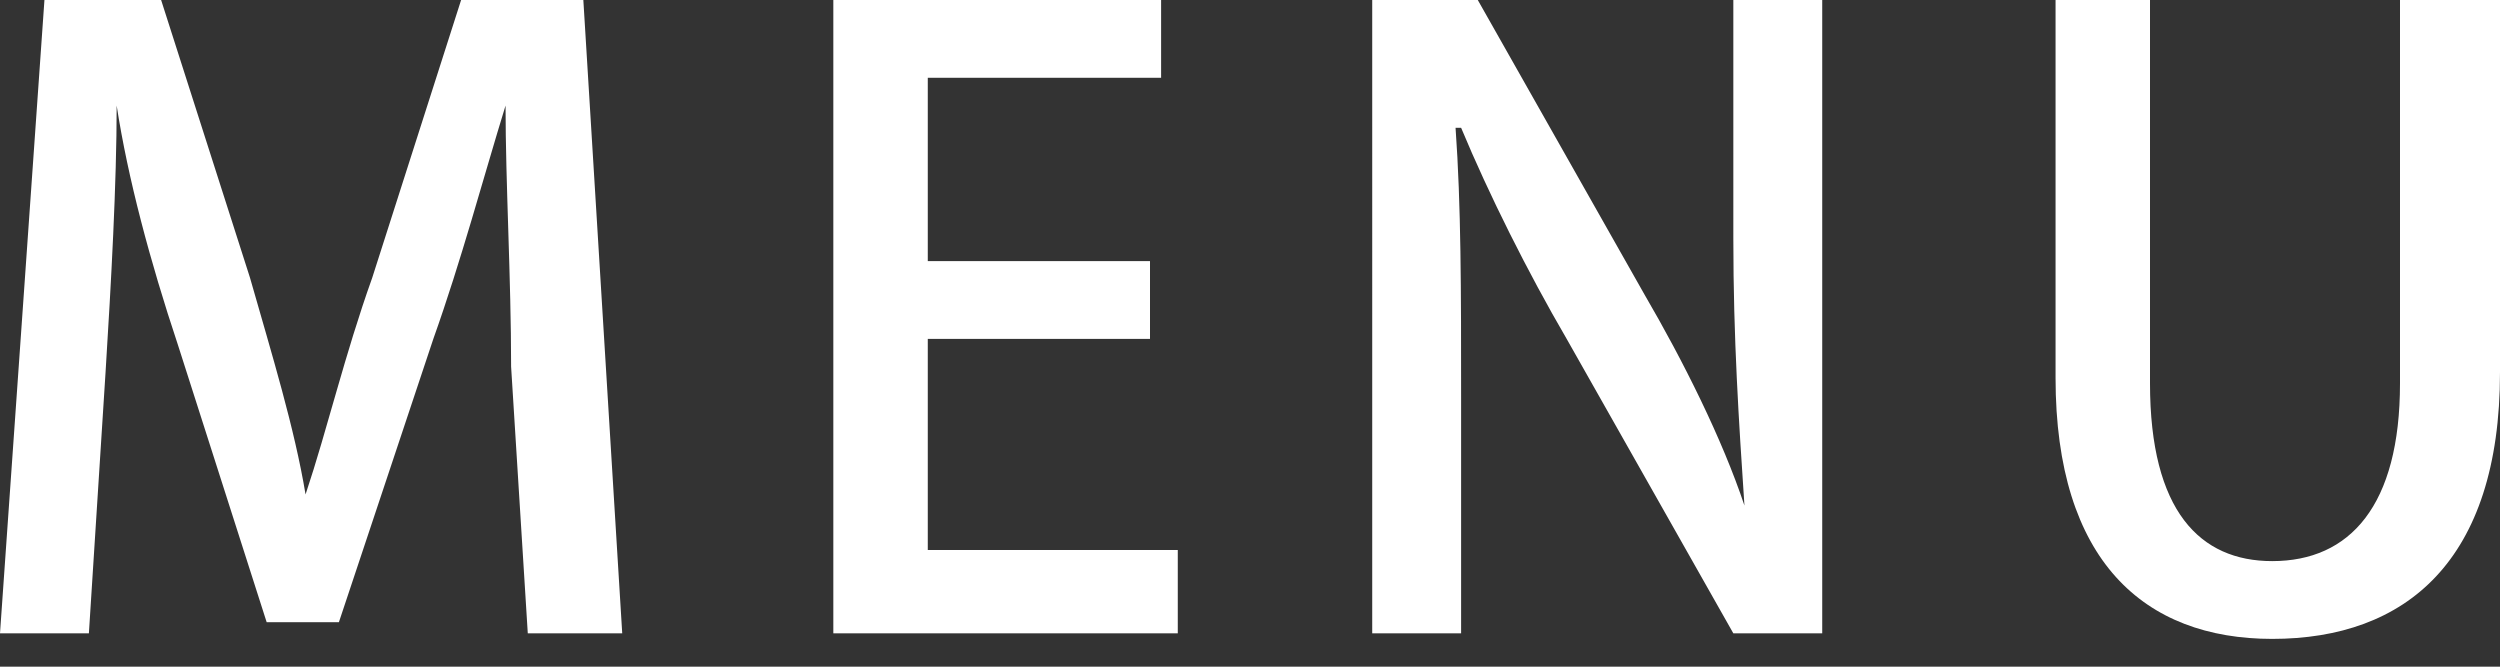
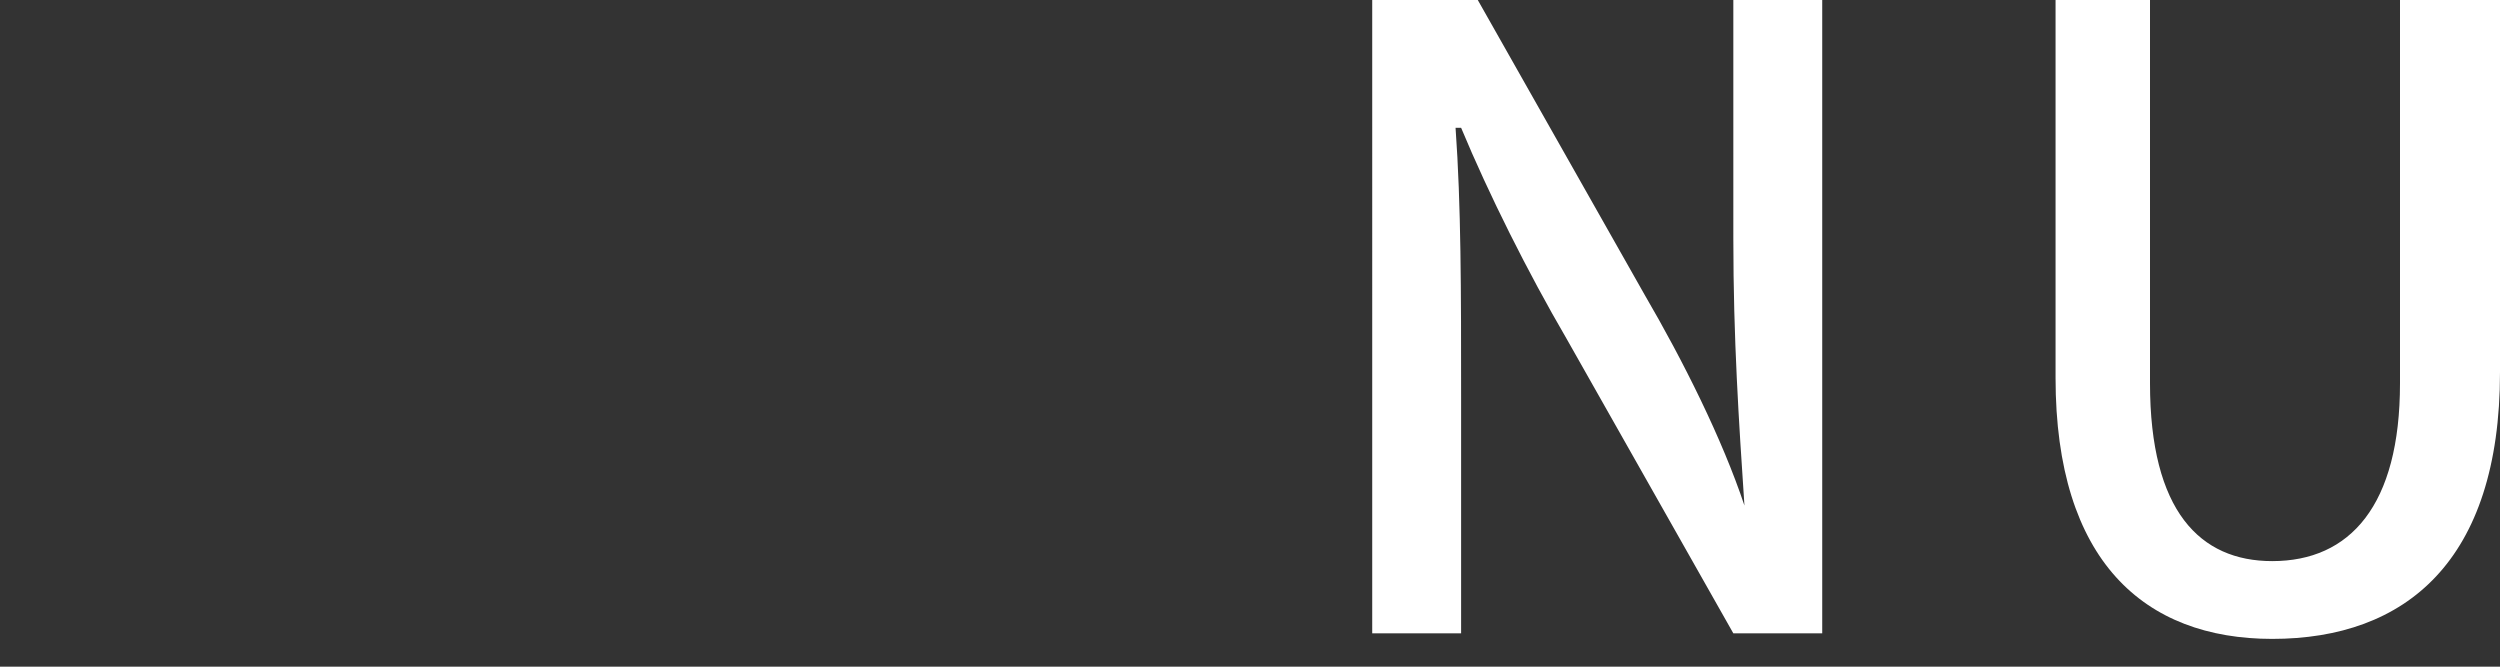
<svg xmlns="http://www.w3.org/2000/svg" version="1.1" id="レイヤー_1" x="0px" y="0px" viewBox="0 0 45 12" style="enable-background:new 0 0 45 12;" xml:space="preserve">
  <rect x="0" y="0" width="45" height="12" fill="#333333" stroke="none" />
  <style type="text/css">
	.st0{fill:#FFFFFF;}
</style>
  <g>
-     <path class="st0" d="M11.2,11.4H9.5L9.2,6.6C9.2,5,9.1,3.3,9.1,1.9h0C8.7,3.2,8.3,4.7,7.8,6.1l-1.7,5.1H4.8l-1.6-5   c-0.5-1.5-0.9-3-1.1-4.3h0c0,1.4-0.1,3.2-0.2,4.8l-0.3,4.7H0L0.8,0h2.1l1.6,5c0.4,1.4,0.8,2.7,1,3.9h0C5.9,7.7,6.2,6.4,6.7,5l1.6-5   h2.2L11.2,11.4z" />
-     <path class="st0" d="M21.2,11.4H15V0h5.9v1.4h-4.2v3.3h4v1.4h-4v3.8h4.5V11.4z" />
    <path class="st0" d="M32.9,11.4h-1.7l-3-5.3c-0.7-1.2-1.4-2.6-1.9-3.8l-0.1,0c0.1,1.4,0.1,2.9,0.1,4.9v4.2h-1.6V0h1.9l3,5.3   c0.7,1.2,1.4,2.6,1.8,3.8l0,0c-0.1-1.5-0.2-3-0.2-4.8V0h1.6V11.4z" />
    <path class="st0" d="M45,6.7c0,3.4-1.7,4.8-4.1,4.8c-2.3,0-3.9-1.4-3.9-4.7V0h1.7v6.9c0,2.3,0.9,3.2,2.2,3.2c1.4,0,2.3-1,2.3-3.2V0   H45V6.7z" />
  </g>
</svg>